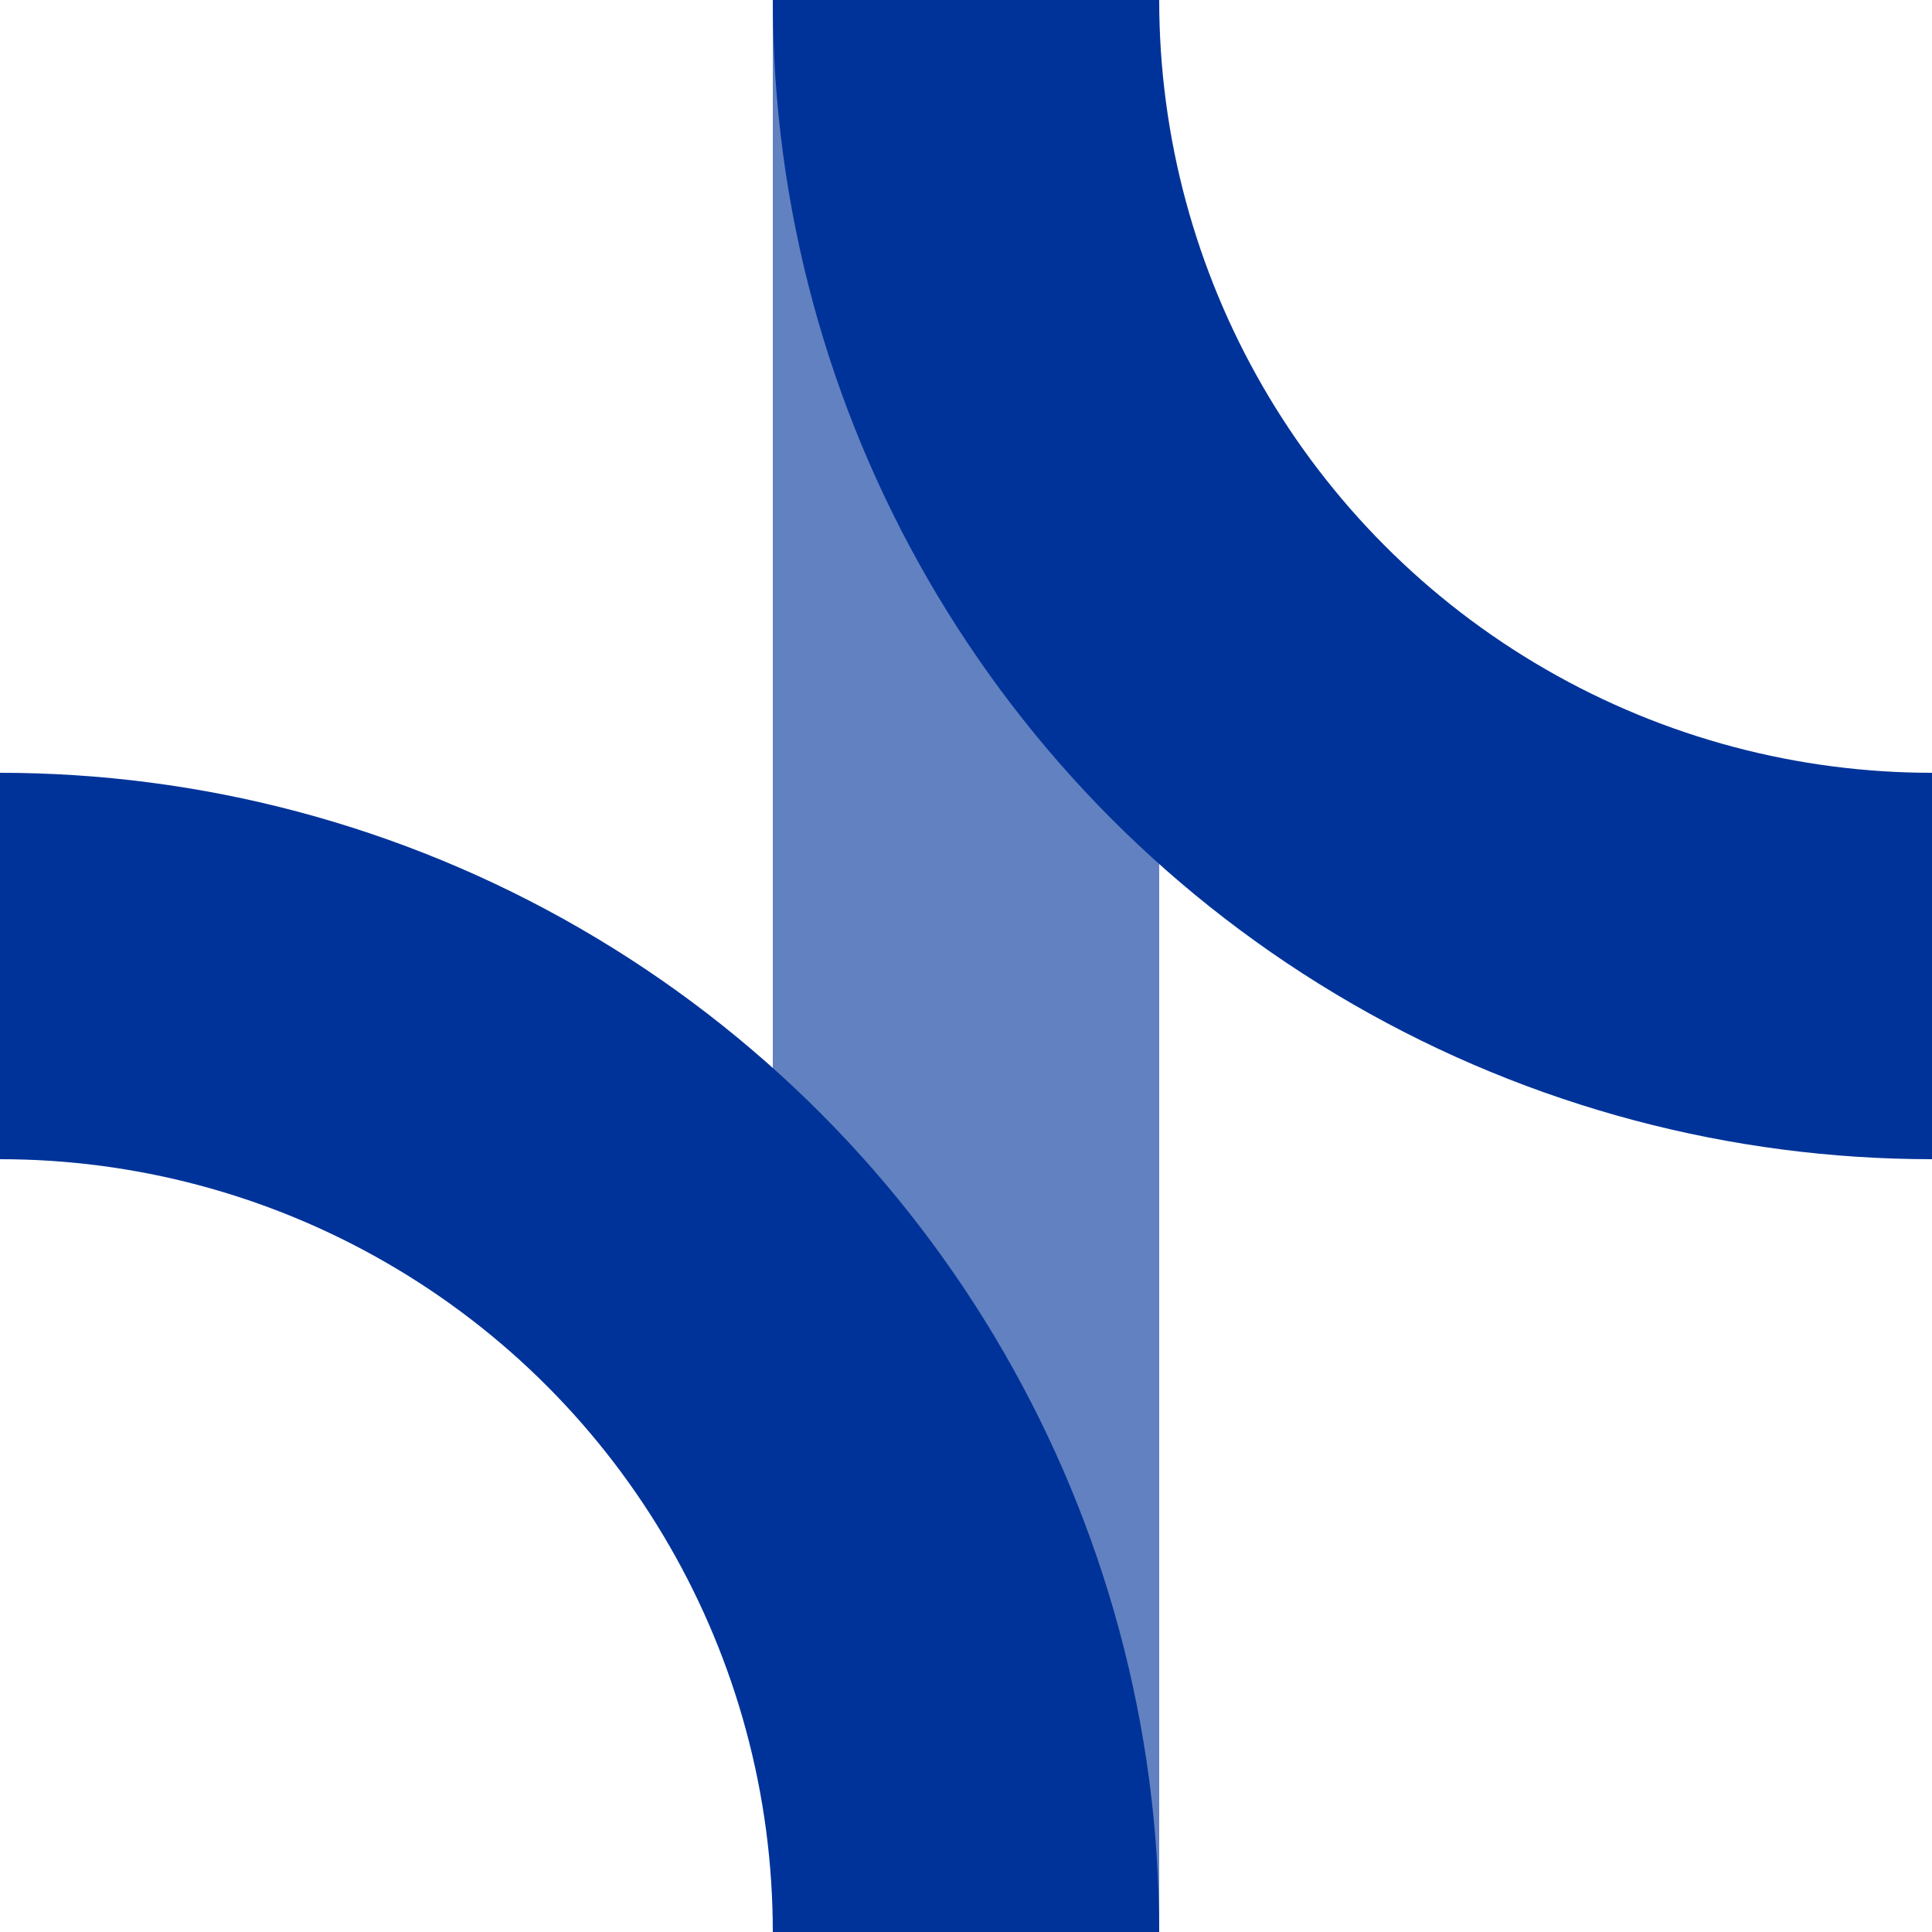
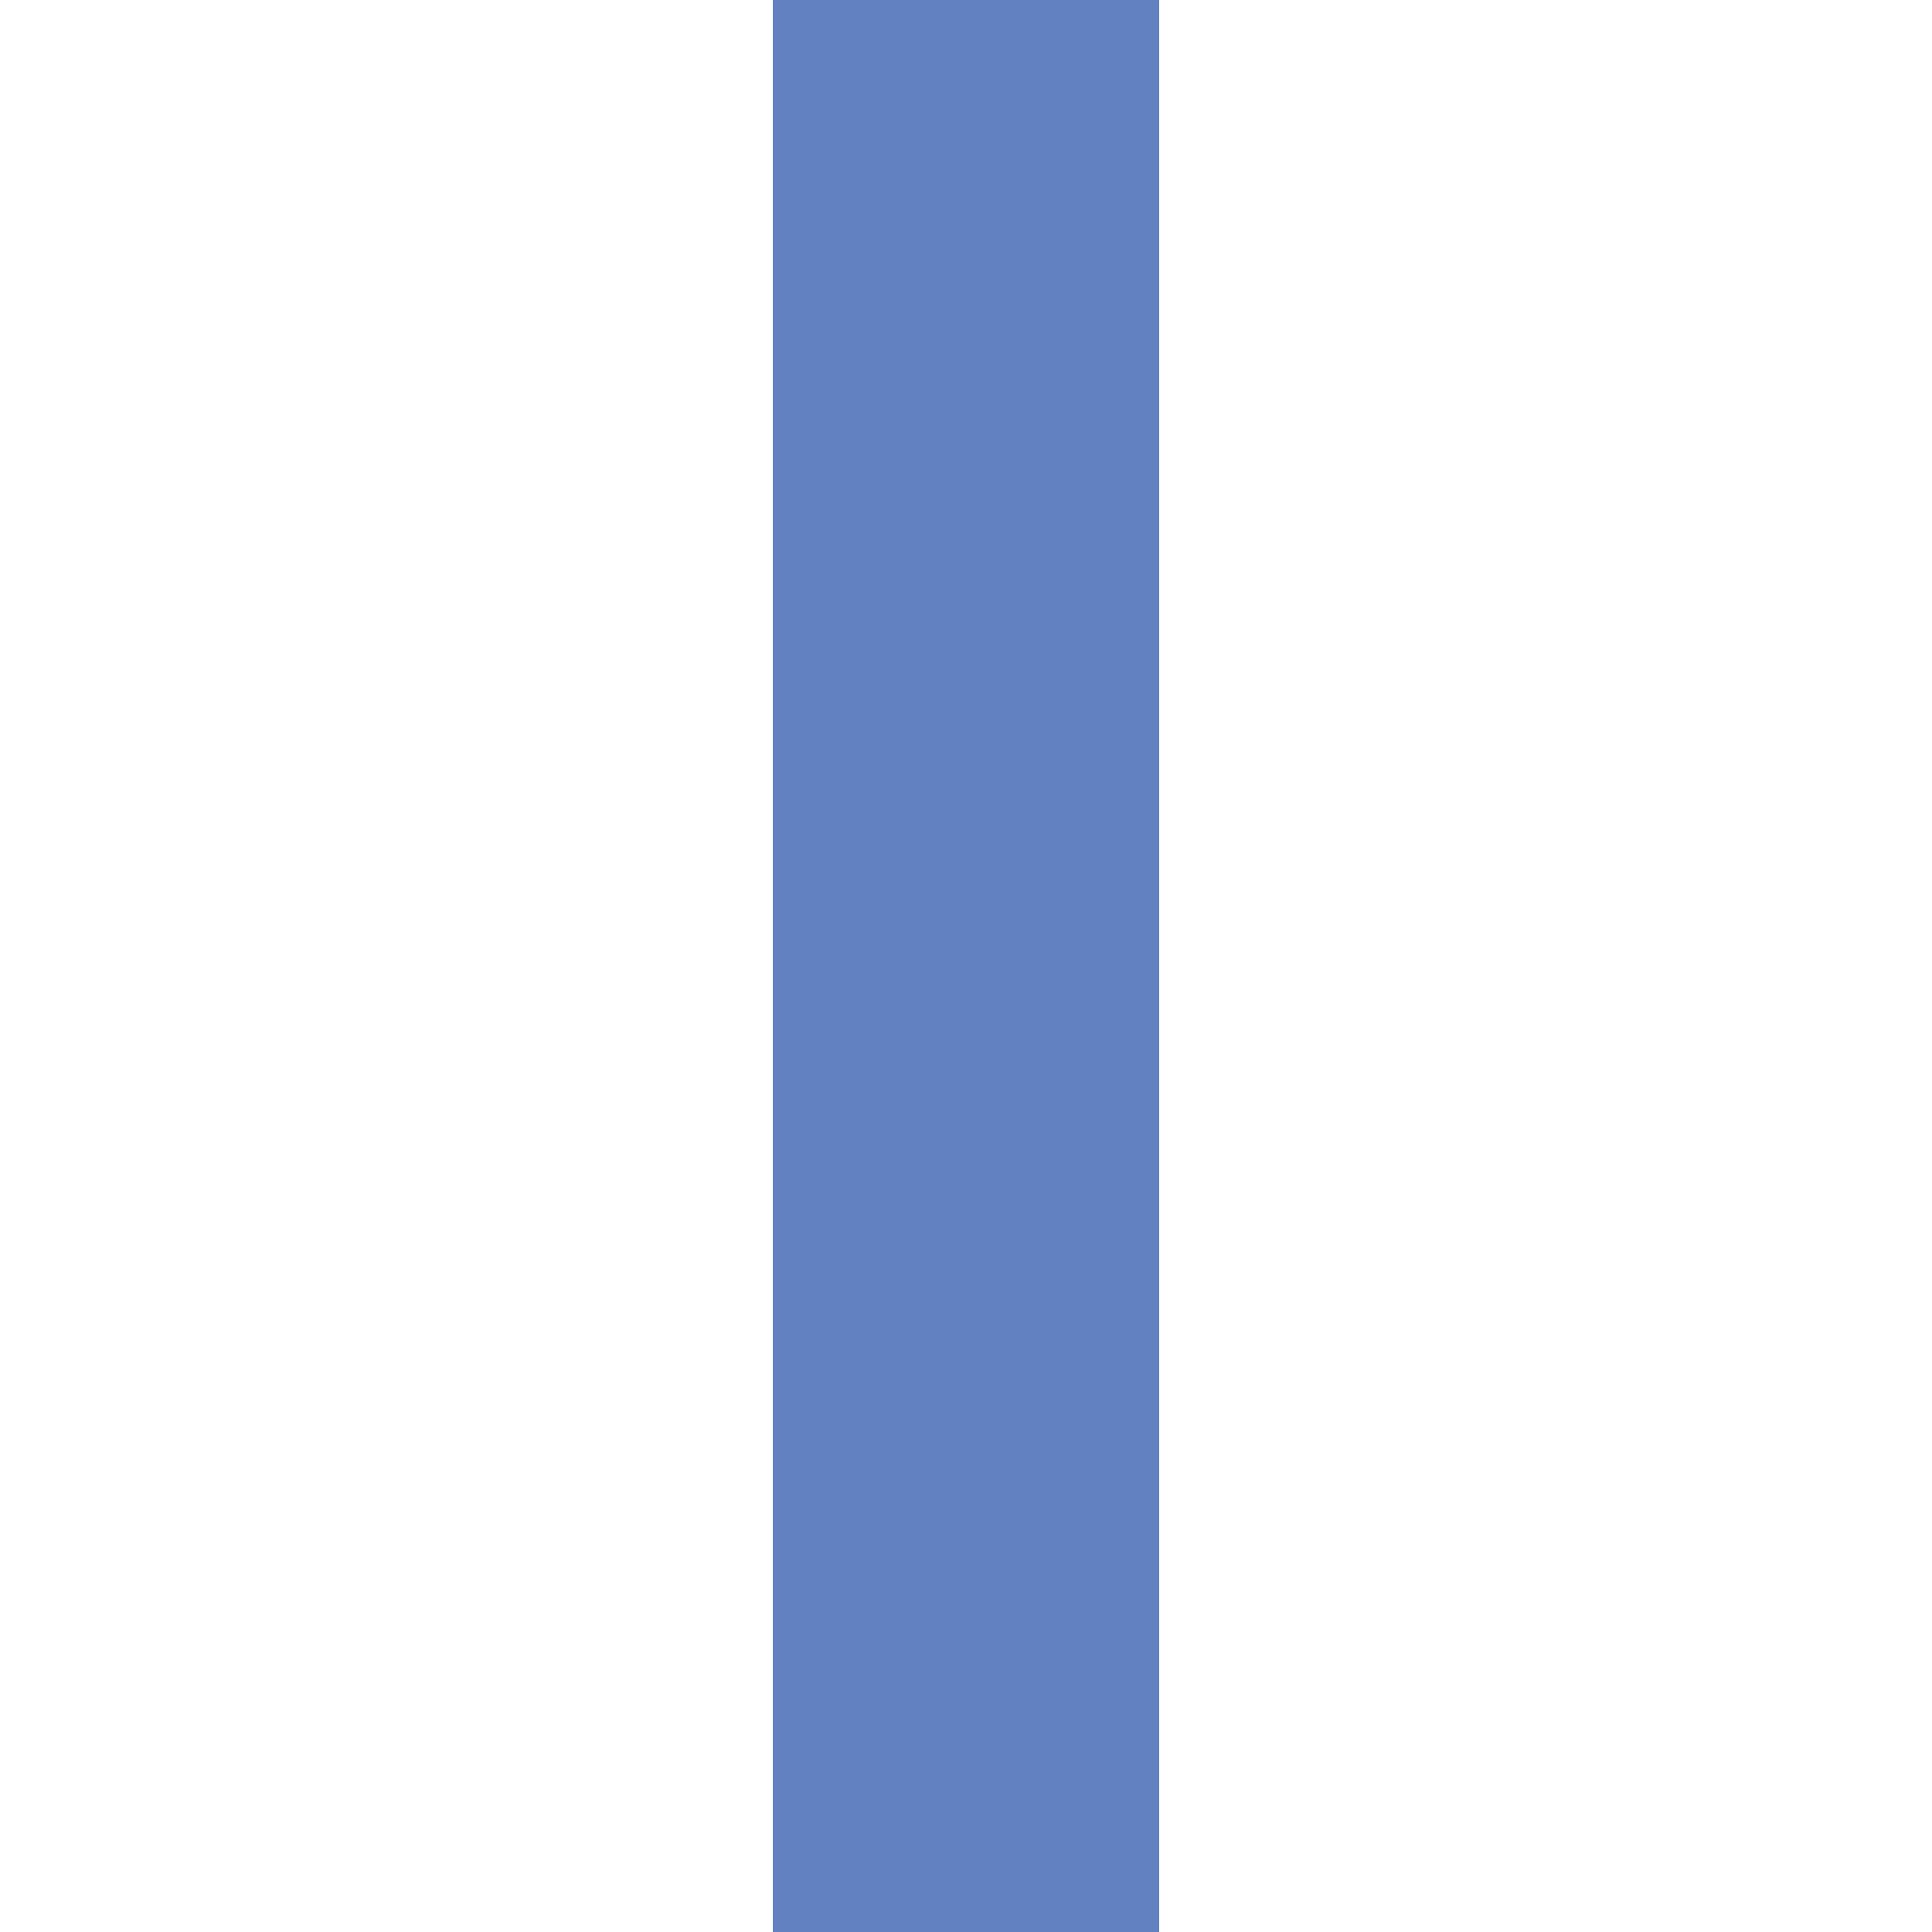
<svg xmlns="http://www.w3.org/2000/svg" width="500" height="500">
  <title>BSicon Abzweig</title>
  <g stroke-width="100" fill="none">
    <path d="M 250,0 L 250,500" stroke="#6281c0" />
-     <circle cx="500" cy="0" r="250" stroke="#003399" />
-     <circle cx="0" cy="500" r="250" stroke="#003399" />
  </g>
</svg>